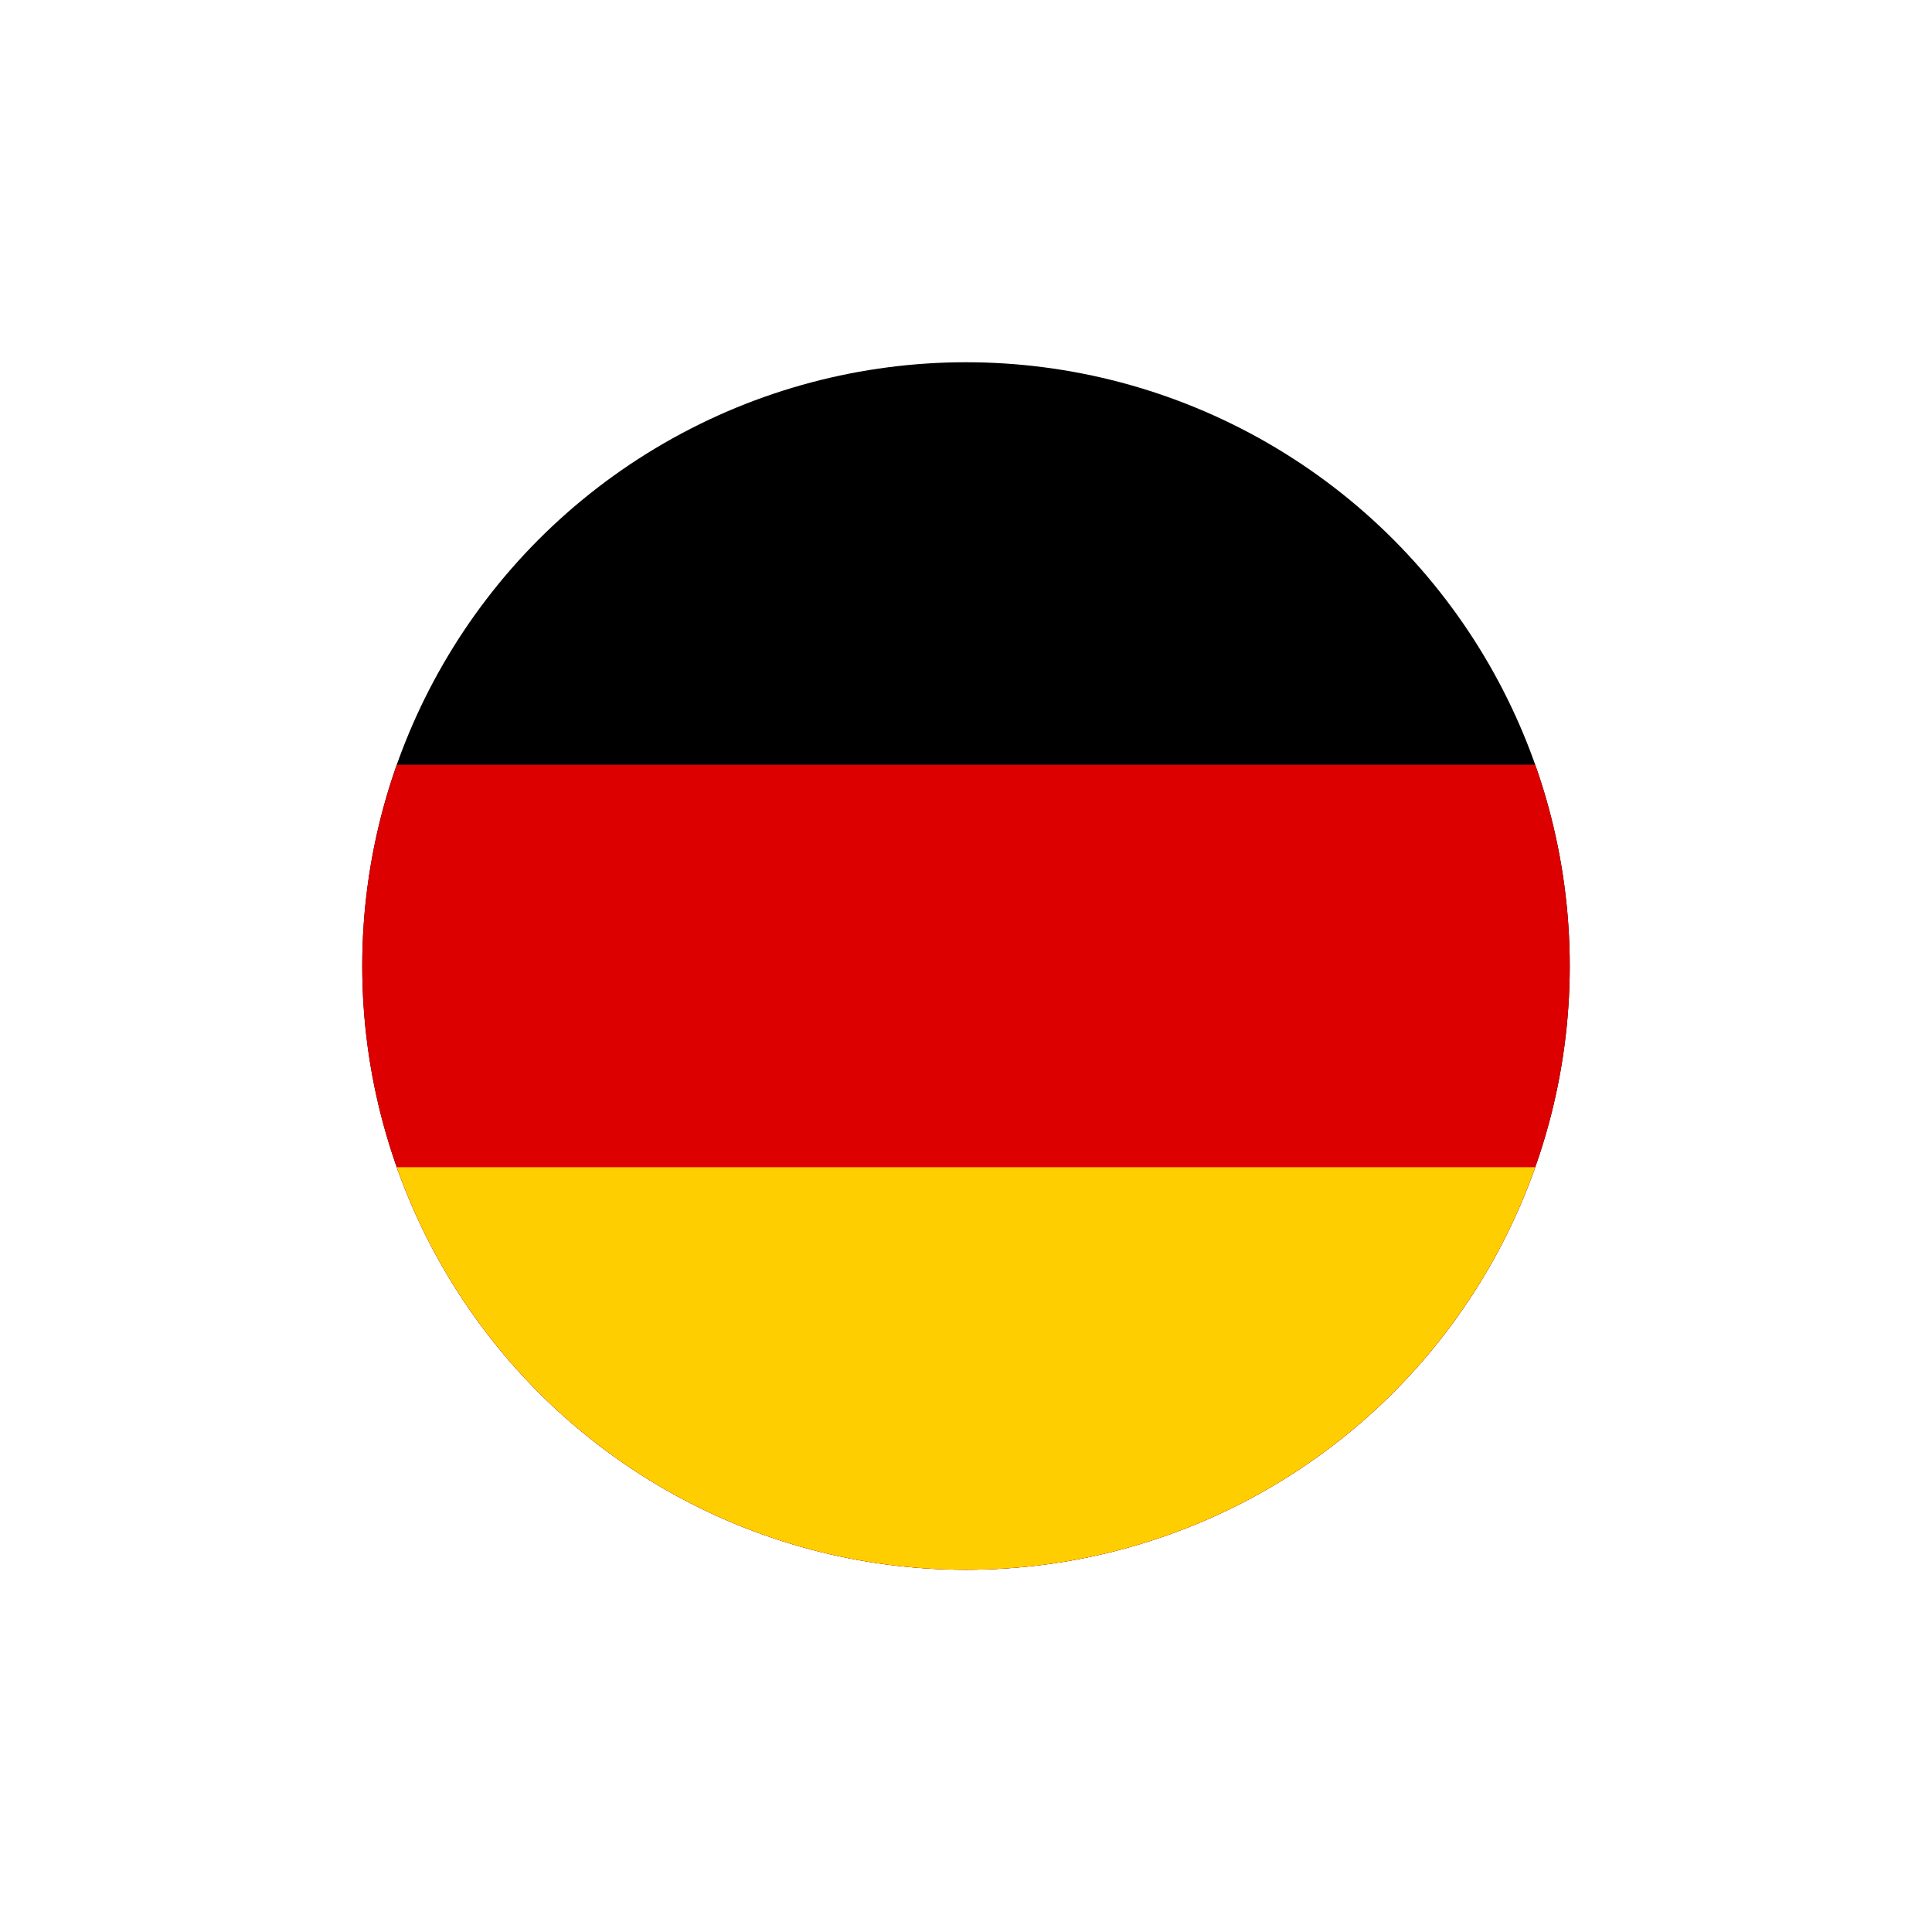
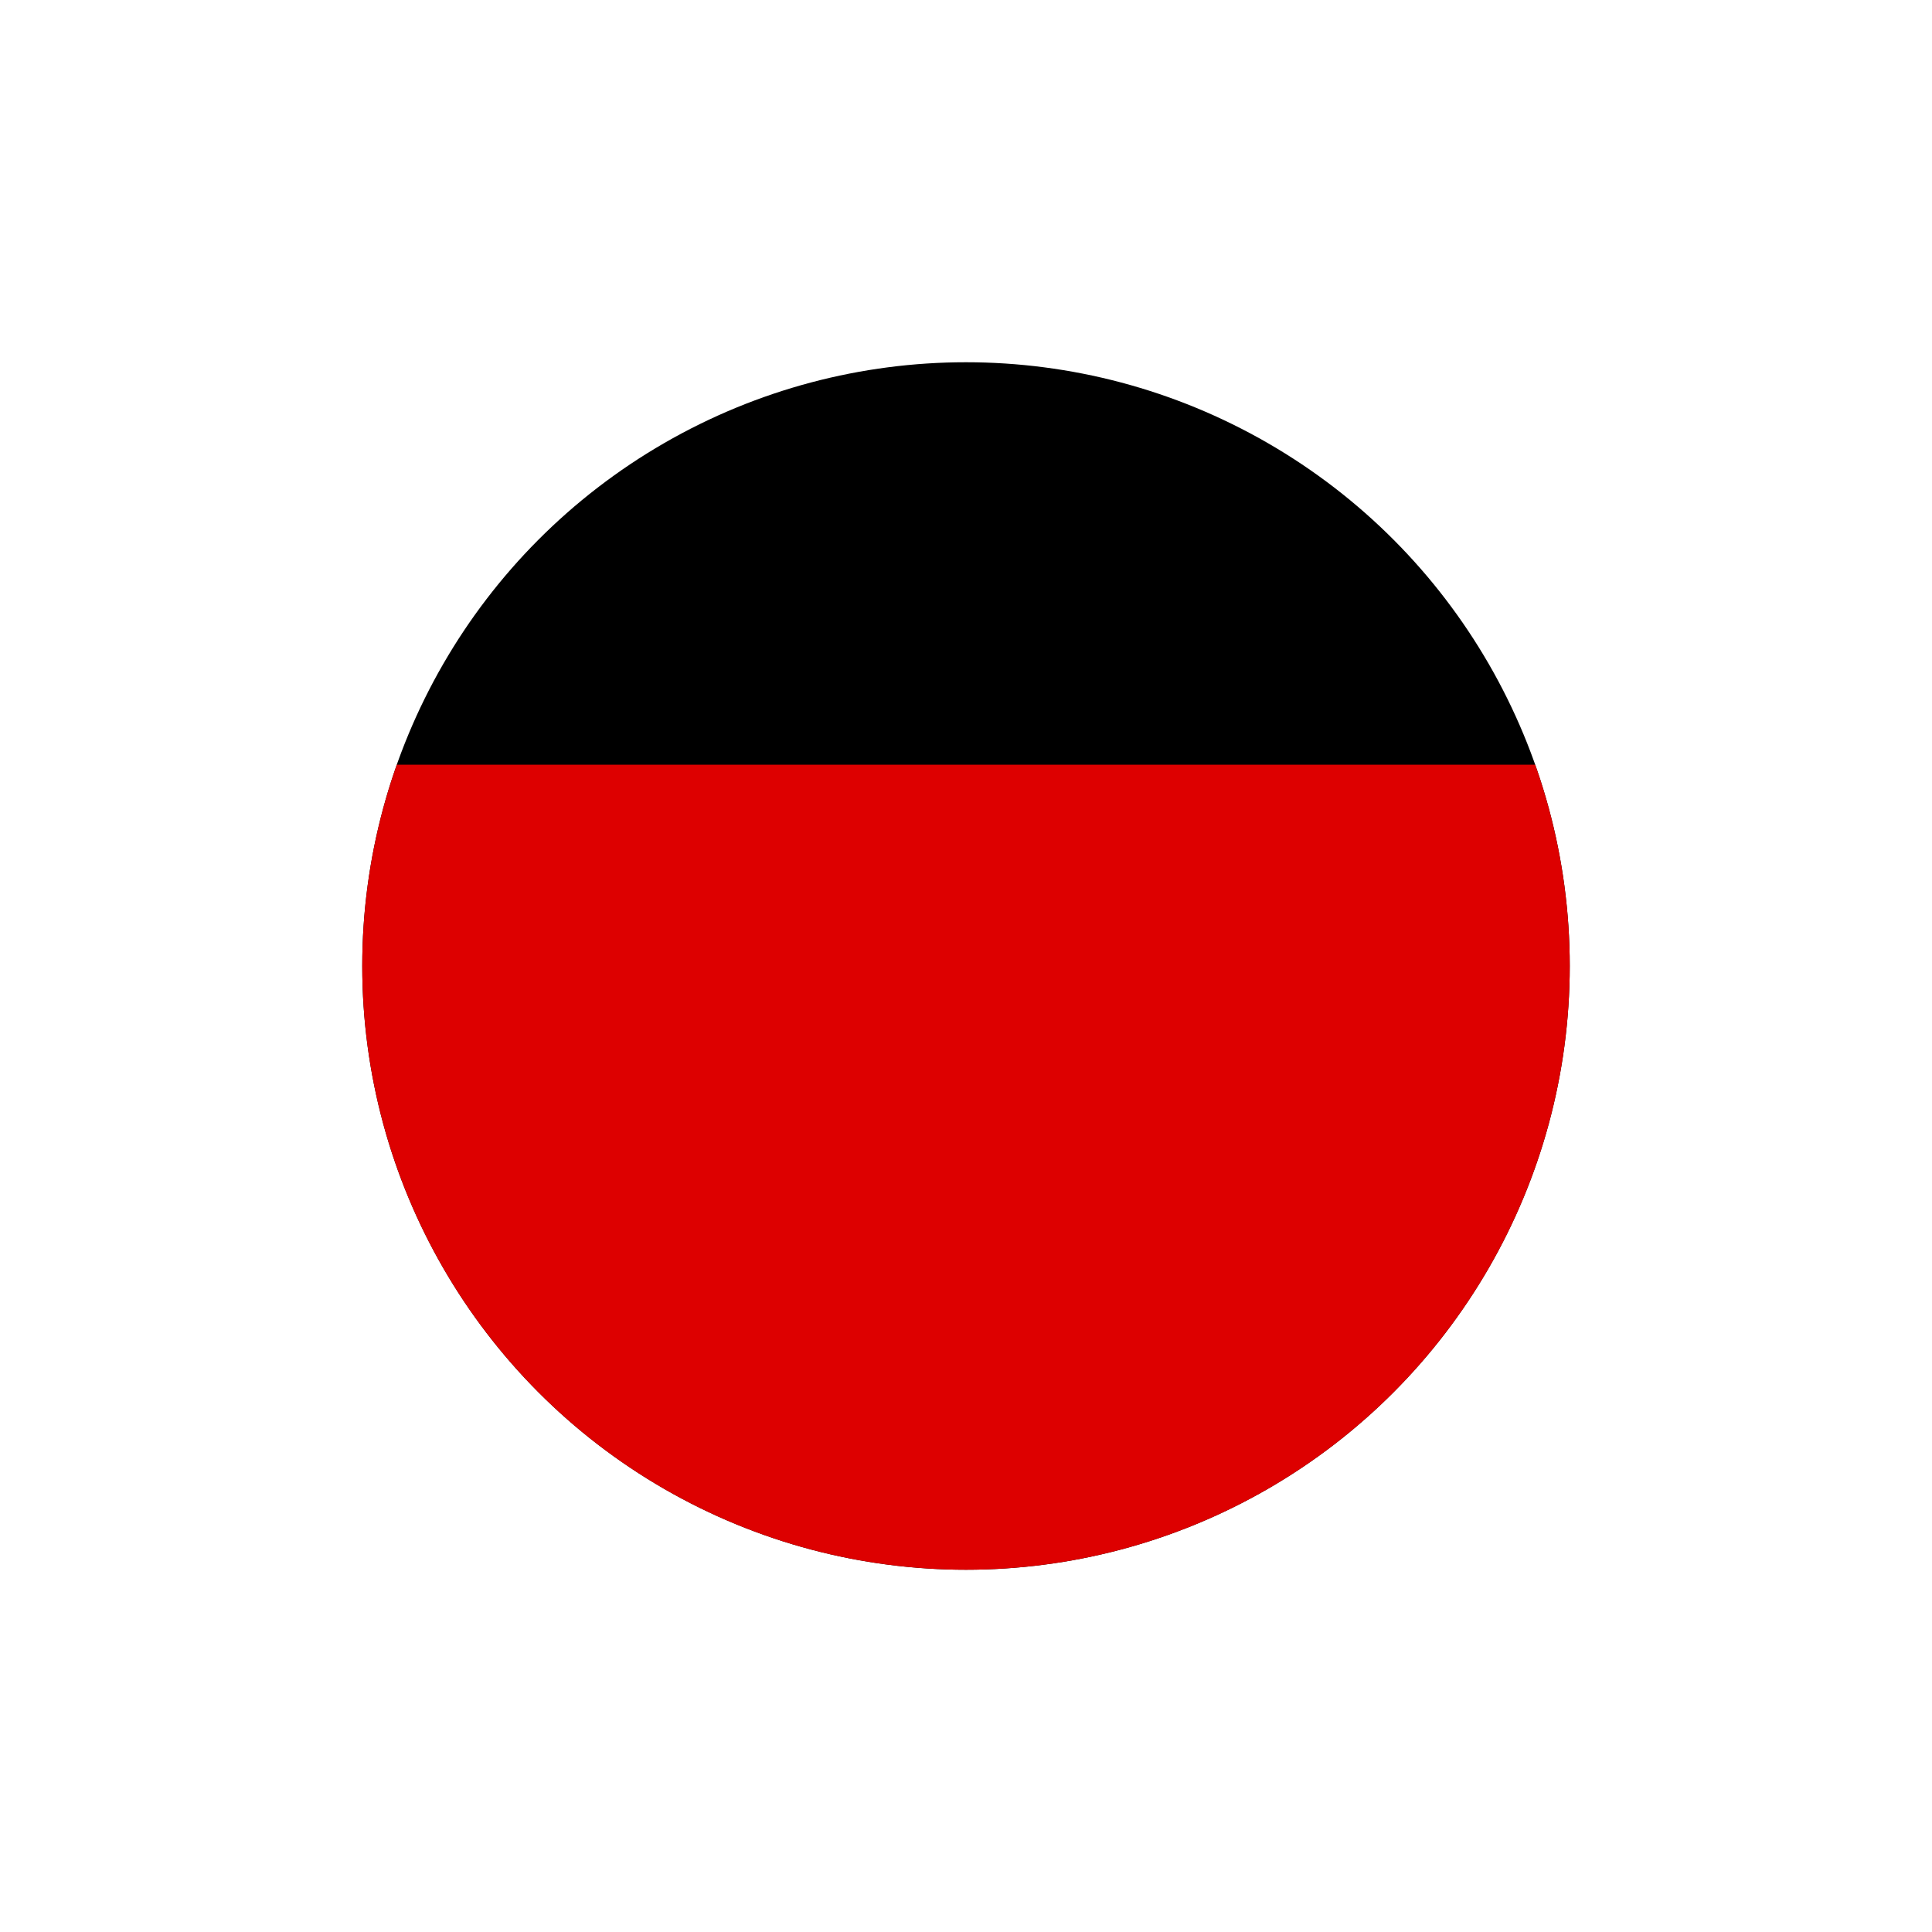
<svg xmlns="http://www.w3.org/2000/svg" height="32" viewBox="0 0 32 32" width="32">
  <filter id="a" filterUnits="userSpaceOnUse" height="32" width="32" x="0" y="0">
    <feOffset />
    <feGaussianBlur result="blur" stdDeviation="2" />
    <feFlood flood-opacity=".2" />
    <feComposite in2="blur" operator="in" />
    <feComposite in="SourceGraphic" />
  </filter>
  <clipPath id="b">
    <circle cx="767" cy="3354" r="10" />
  </clipPath>
  <g filter="url(#a)">
    <circle cx="10" cy="10" fill="#fff" r="10" transform="translate(6 6)" />
  </g>
  <g clip-path="url(#b)" transform="translate(-751 -3338)">
    <g transform="translate(750.973 3344)">
      <path d="m0 0h33.333v20h-33.333z" />
      <path d="m0 0h33.333v13.334h-33.333z" fill="#d00" transform="translate(0 6.666)" />
-       <path d="m0 0h33.333v6.667h-33.333z" fill="#ffce00" transform="translate(0 13.333)" />
    </g>
  </g>
</svg>